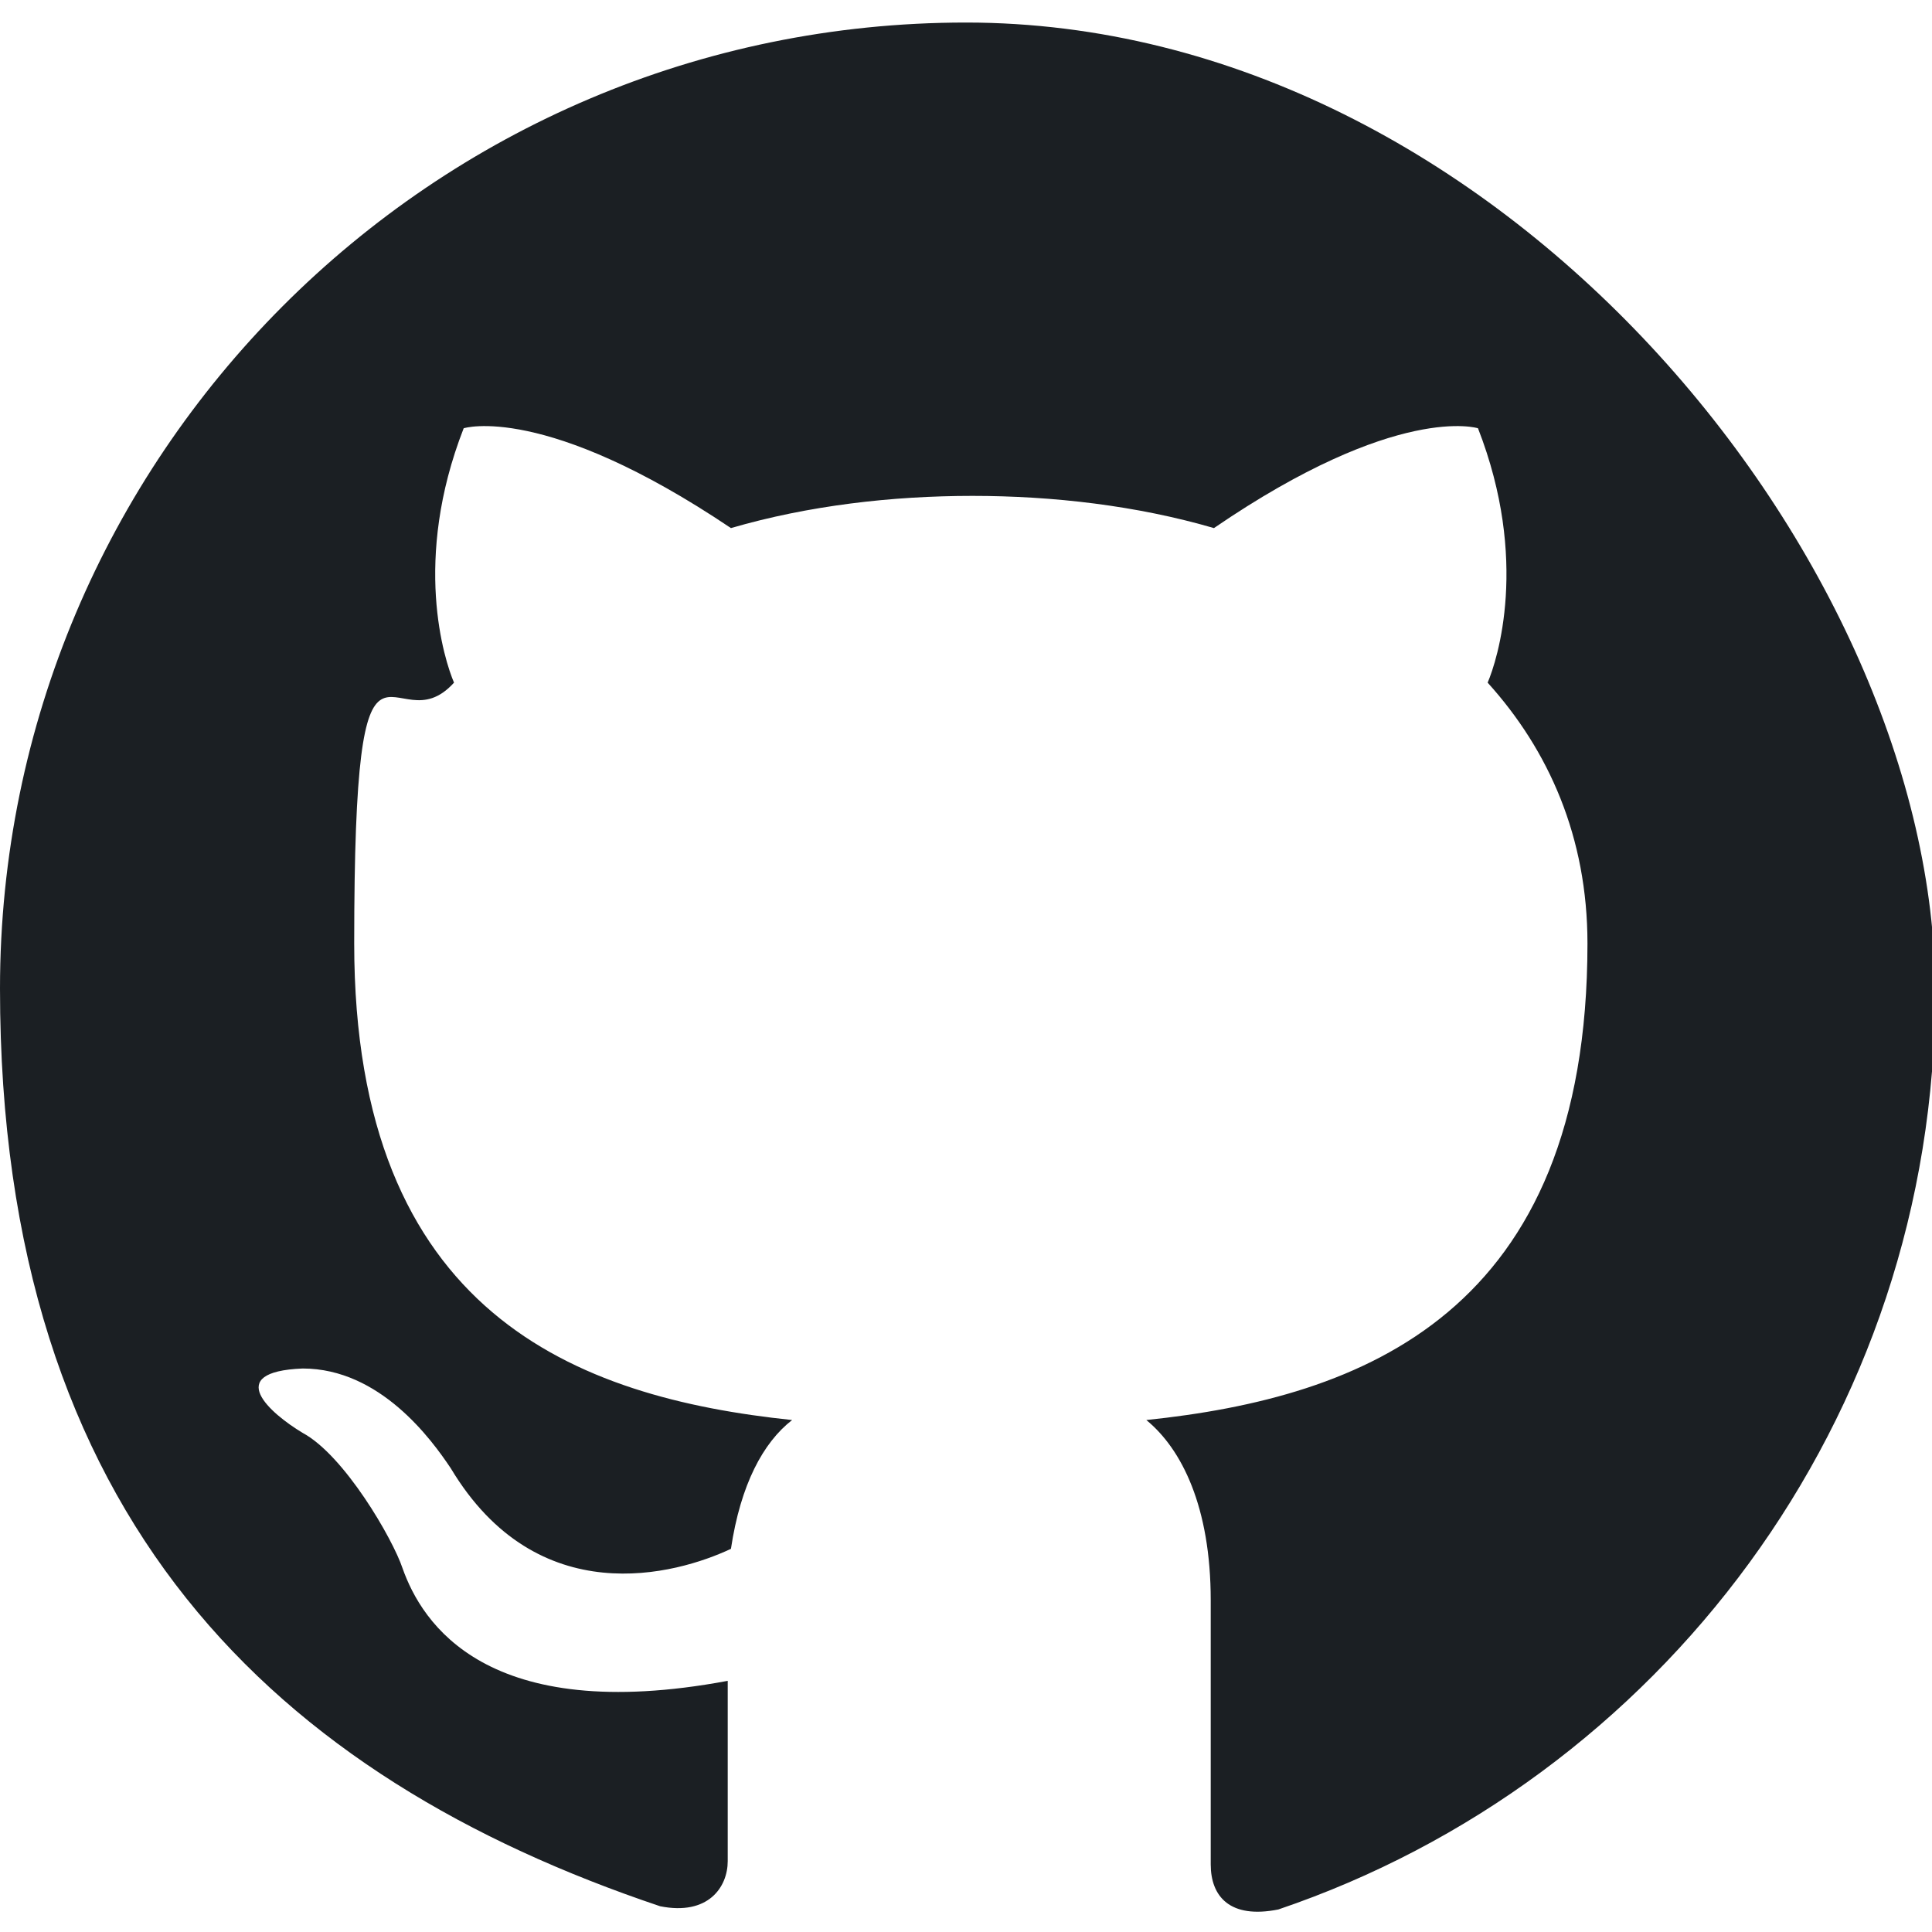
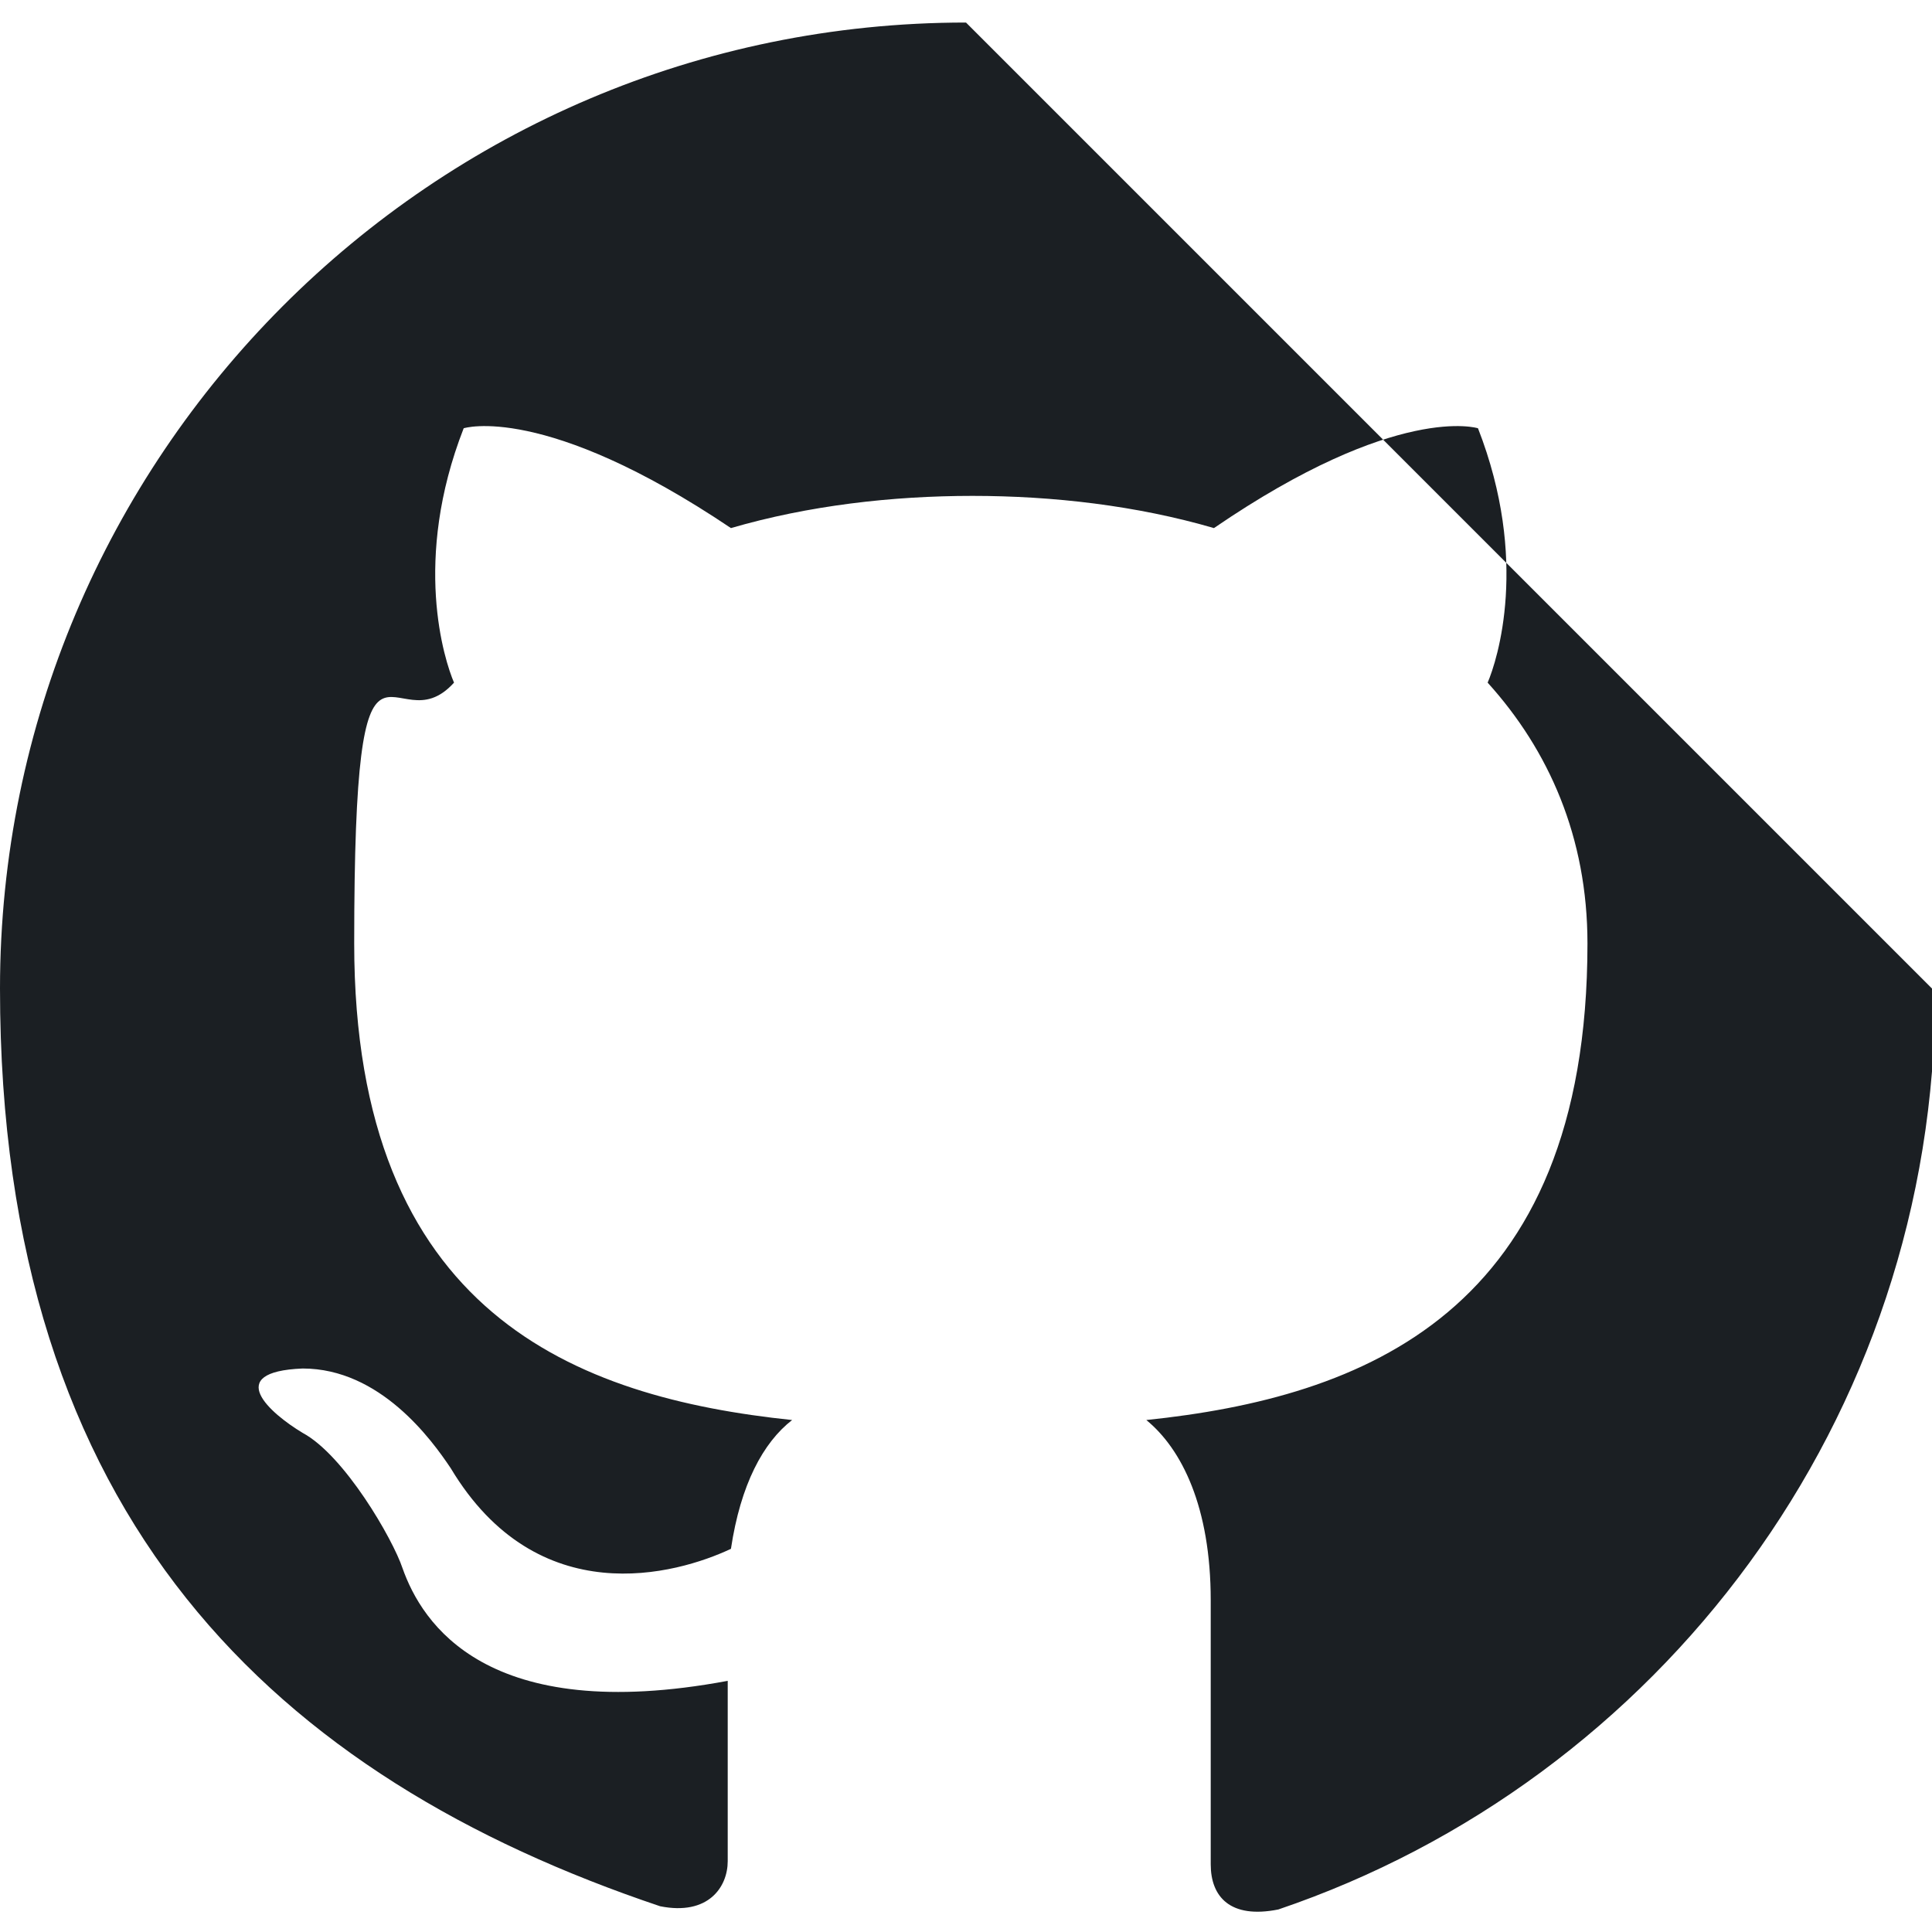
<svg xmlns="http://www.w3.org/2000/svg" id="Layer_1" version="1.1" viewBox="0 0 60 60">
  <defs>
    <style>
      .st0 {
        fill: #1b1f23;
        fill-rule: evenodd;
      }
    </style>
  </defs>
-   <path class="st0" d="M30,.7C13.4.7,0,14.2,0,30.7s8.6,24.5,20.5,28.5c1.5.3,2.1-.6,2.1-1.4s0-3.1,0-5.6c-7.5,1.4-9.5-1.8-10.1-3.5-.3-.9-1.8-3.5-3.1-4.2-1-.6-2.5-1.9,0-2,2.4,0,4,2.2,4.6,3.1,2.7,4.5,7,3.3,8.7,2.5.3-2,1-3.3,1.9-4-6.7-.7-13.6-3.3-13.6-14.8s1.2-6,3.1-8.1c-.3-.7-1.3-3.8.3-7.9,0,0,2.5-.8,8.3,3.1,2.4-.7,5-1,7.5-1s5.1.3,7.5,1c5.7-3.9,8.2-3.1,8.2-3.1,1.6,4.1.6,7.2.3,7.9,1.9,2.1,3.1,4.8,3.1,8.1,0,11.5-7,14.1-13.7,14.8,1.1.9,2,2.7,2,5.6,0,4,0,7.2,0,8.2s.6,1.7,2.1,1.4c11.8-4,20.4-15.2,20.4-28.5S46.6.7,30,.7Z" />
+   <path class="st0" d="M30,.7C13.4.7,0,14.2,0,30.7s8.6,24.5,20.5,28.5c1.5.3,2.1-.6,2.1-1.4s0-3.1,0-5.6c-7.5,1.4-9.5-1.8-10.1-3.5-.3-.9-1.8-3.5-3.1-4.2-1-.6-2.5-1.9,0-2,2.4,0,4,2.2,4.6,3.1,2.7,4.5,7,3.3,8.7,2.5.3-2,1-3.3,1.9-4-6.7-.7-13.6-3.3-13.6-14.8s1.2-6,3.1-8.1c-.3-.7-1.3-3.8.3-7.9,0,0,2.5-.8,8.3,3.1,2.4-.7,5-1,7.5-1s5.1.3,7.5,1c5.7-3.9,8.2-3.1,8.2-3.1,1.6,4.1.6,7.2.3,7.9,1.9,2.1,3.1,4.8,3.1,8.1,0,11.5-7,14.1-13.7,14.8,1.1.9,2,2.7,2,5.6,0,4,0,7.2,0,8.2s.6,1.7,2.1,1.4c11.8-4,20.4-15.2,20.4-28.5Z" />
</svg>